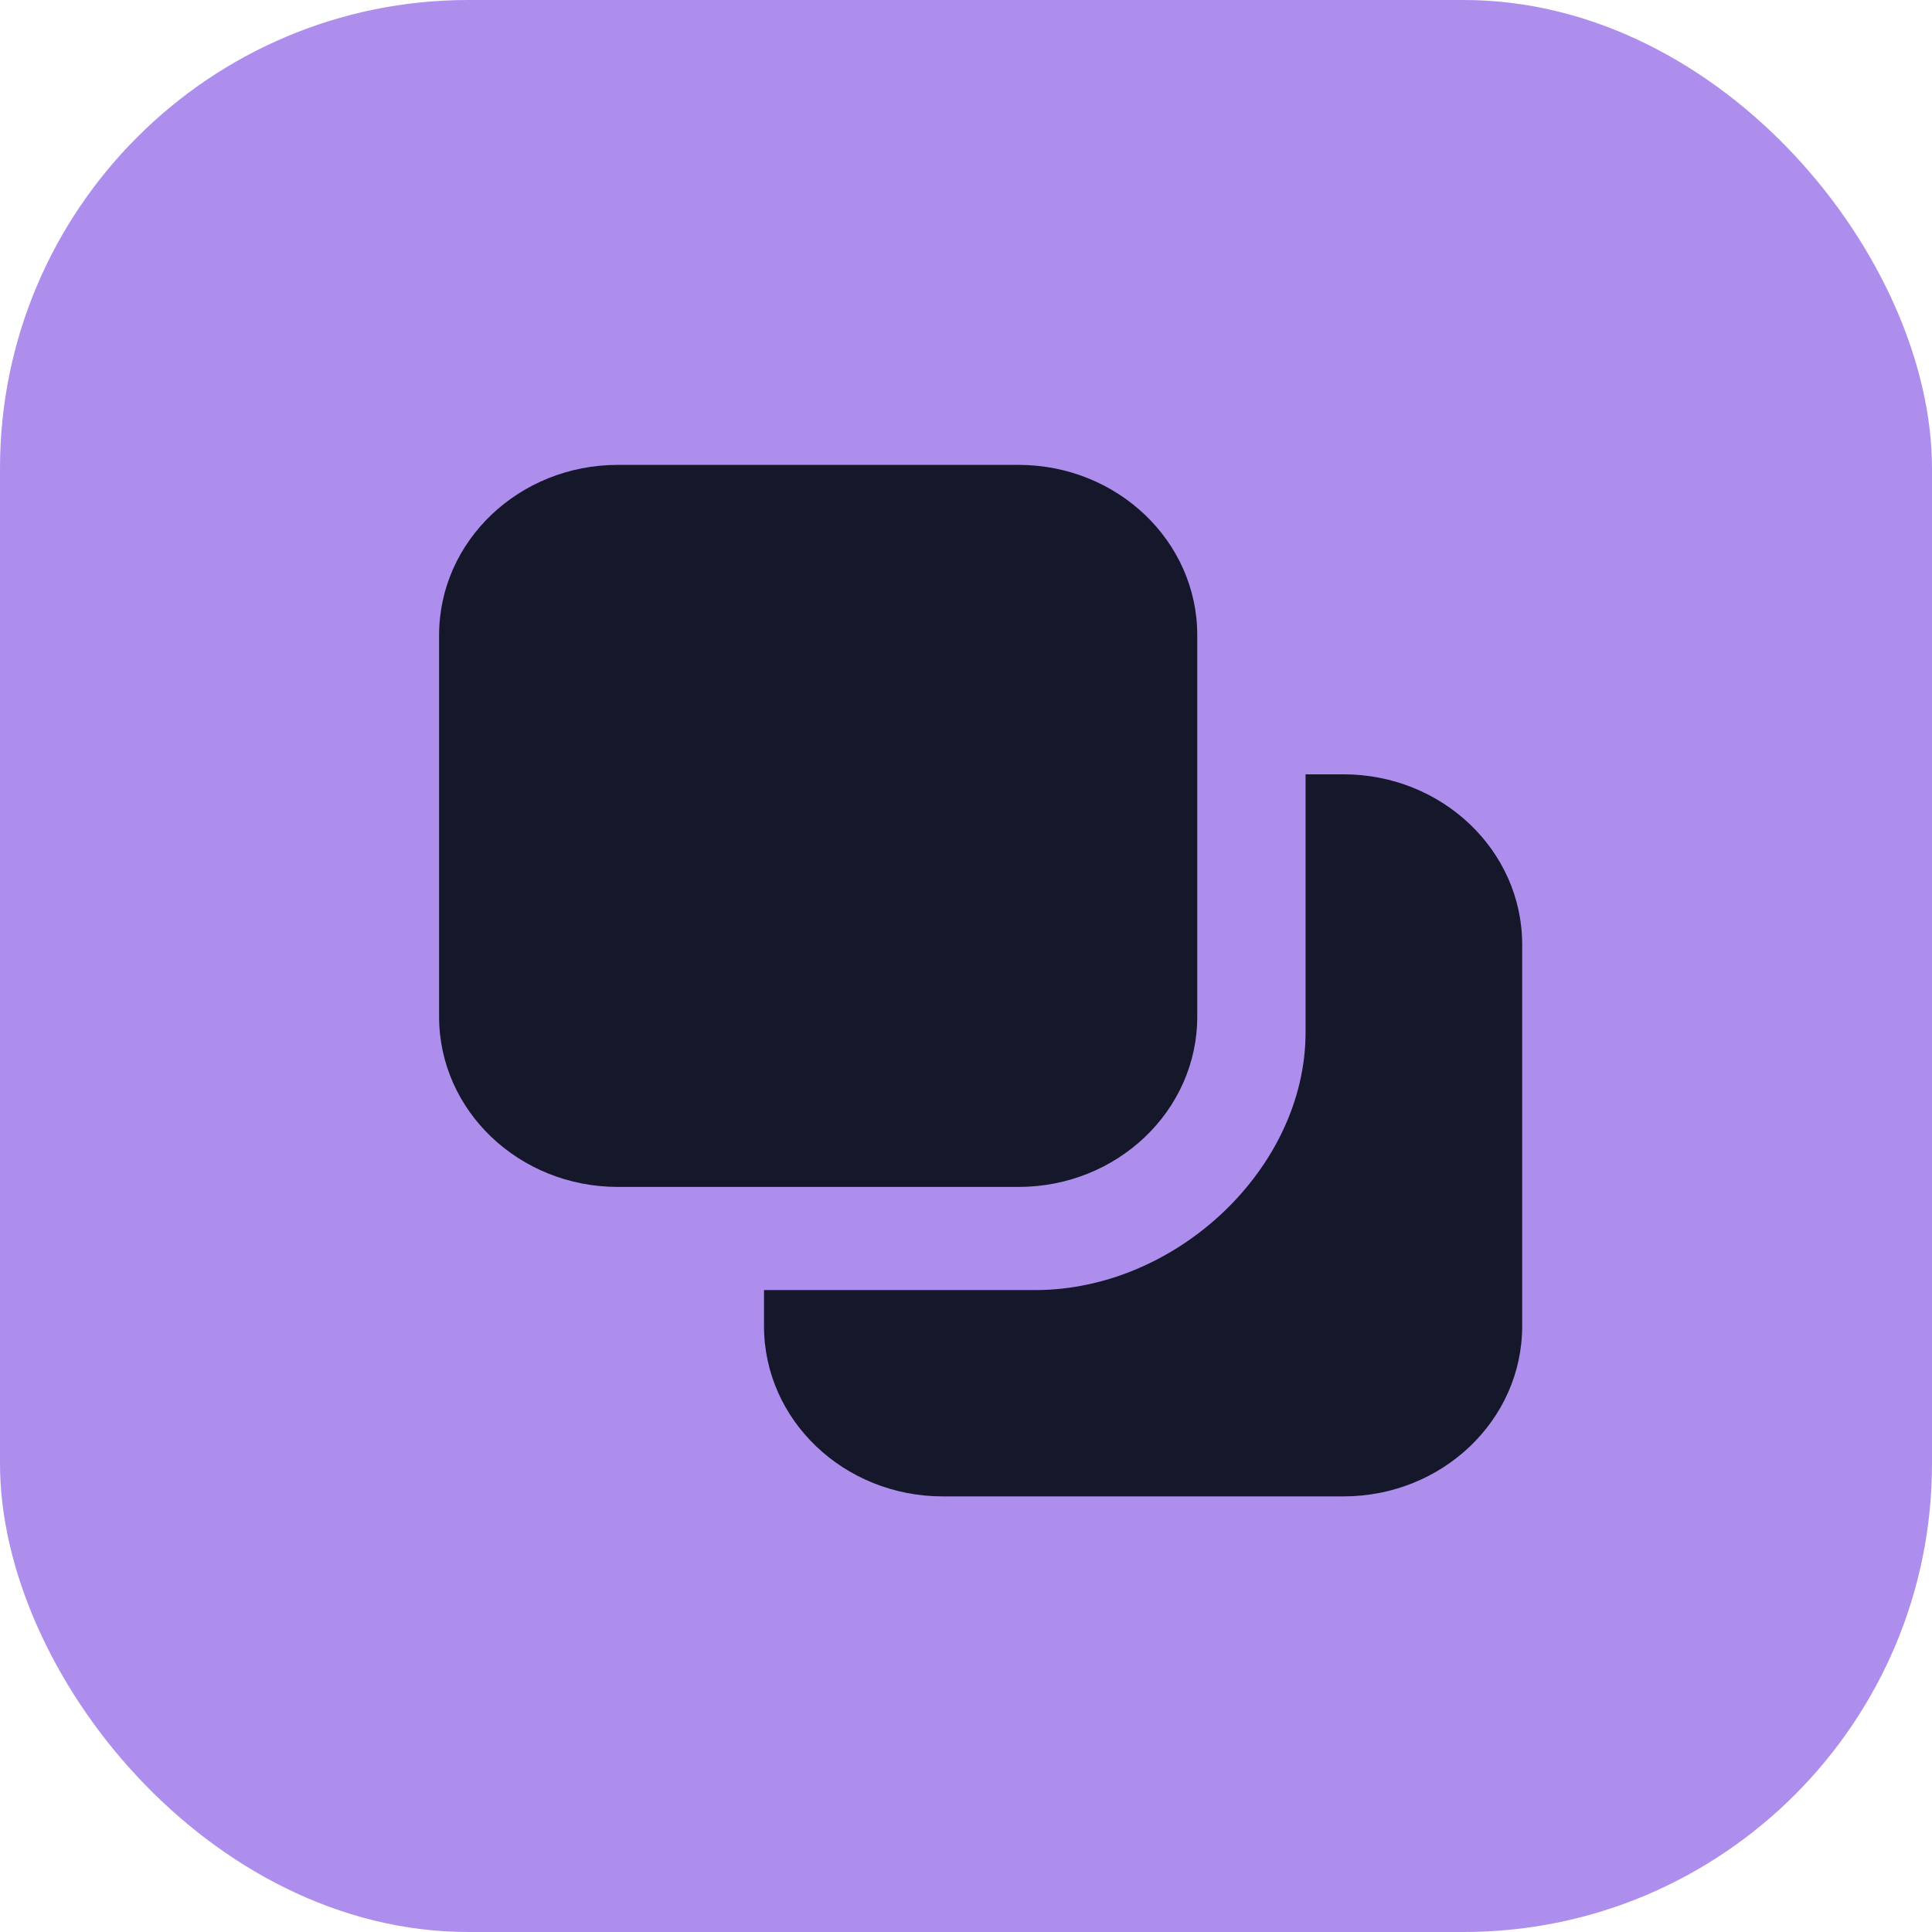
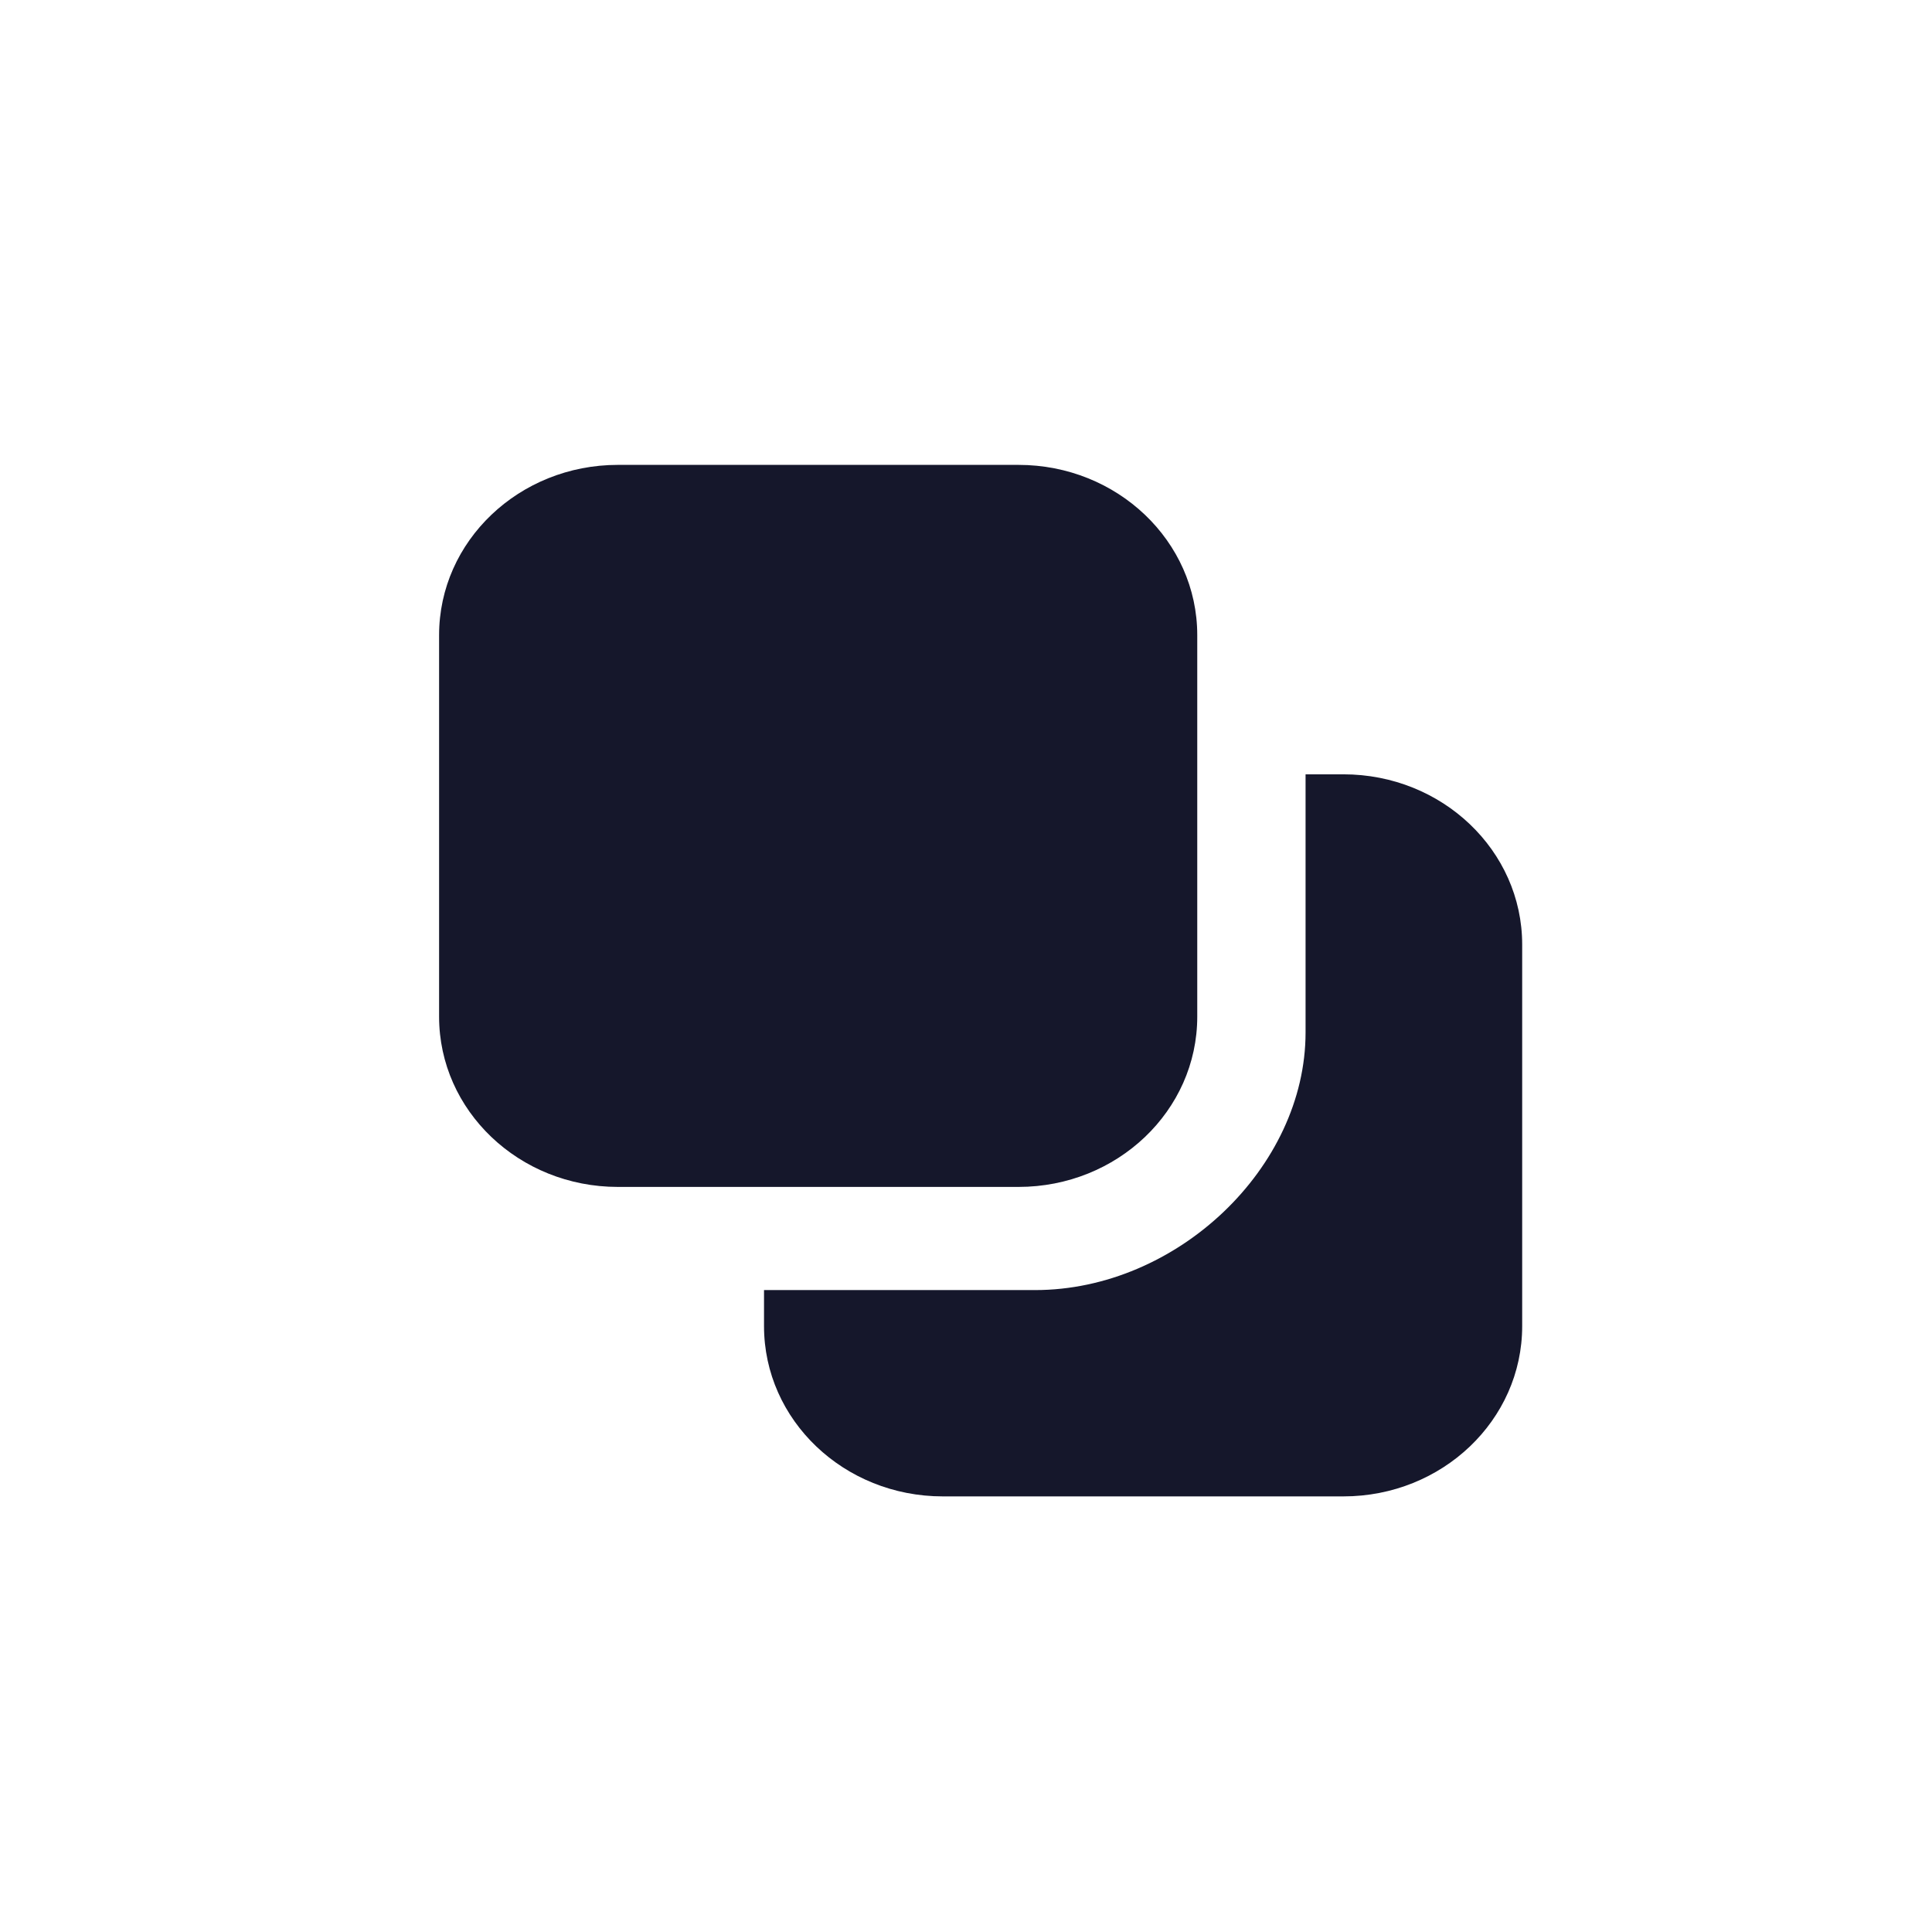
<svg xmlns="http://www.w3.org/2000/svg" width="66" height="66" viewBox="0 0 66 66" fill="none">
-   <rect width="66" height="66" rx="16" fill="#AE8EED" />
  <g clip-path="url(#clip0_148_991)">
    <path fill-rule="evenodd" clip-rule="evenodd" d="M45.893 26.452H44.6V35.271C44.6 39.887 40.208 44.071 35.359 44.071H26.1V45.303C26.1 48.515 28.834 51.119 32.207 51.119H45.893C49.266 51.119 52 48.515 52 45.303V32.268C52 29.056 49.266 26.452 45.893 26.452ZM34.793 40.547H21.107C17.734 40.547 15 37.943 15 34.731V21.697C15 18.485 17.734 15.881 21.107 15.881H34.793C38.166 15.881 40.9 18.485 40.9 21.697V34.731C40.9 37.943 38.166 40.547 34.793 40.547Z" fill="#15172B" />
  </g>
  <defs>
    <clipPath id="clip0_148_991">
      <rect width="37" height="37" fill="white" transform="translate(15 15)" />
    </clipPath>
  </defs>
</svg>